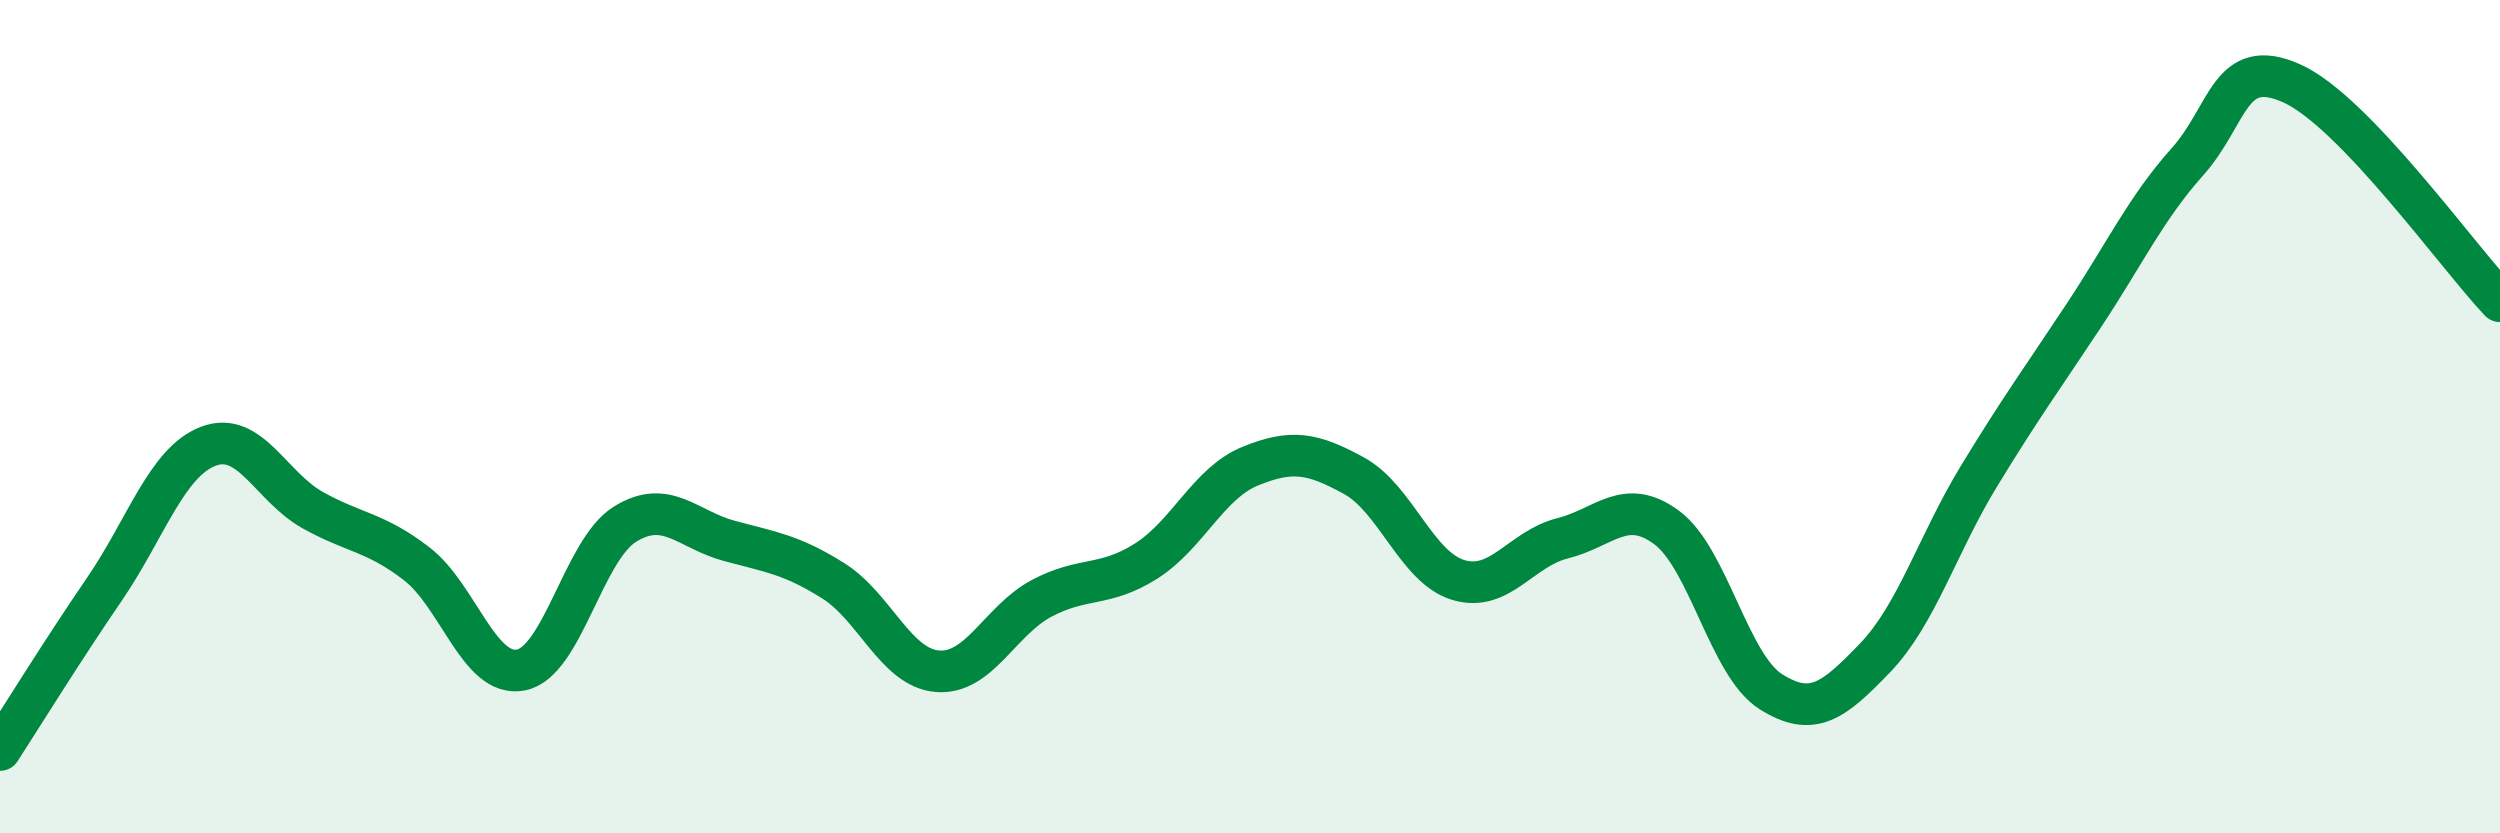
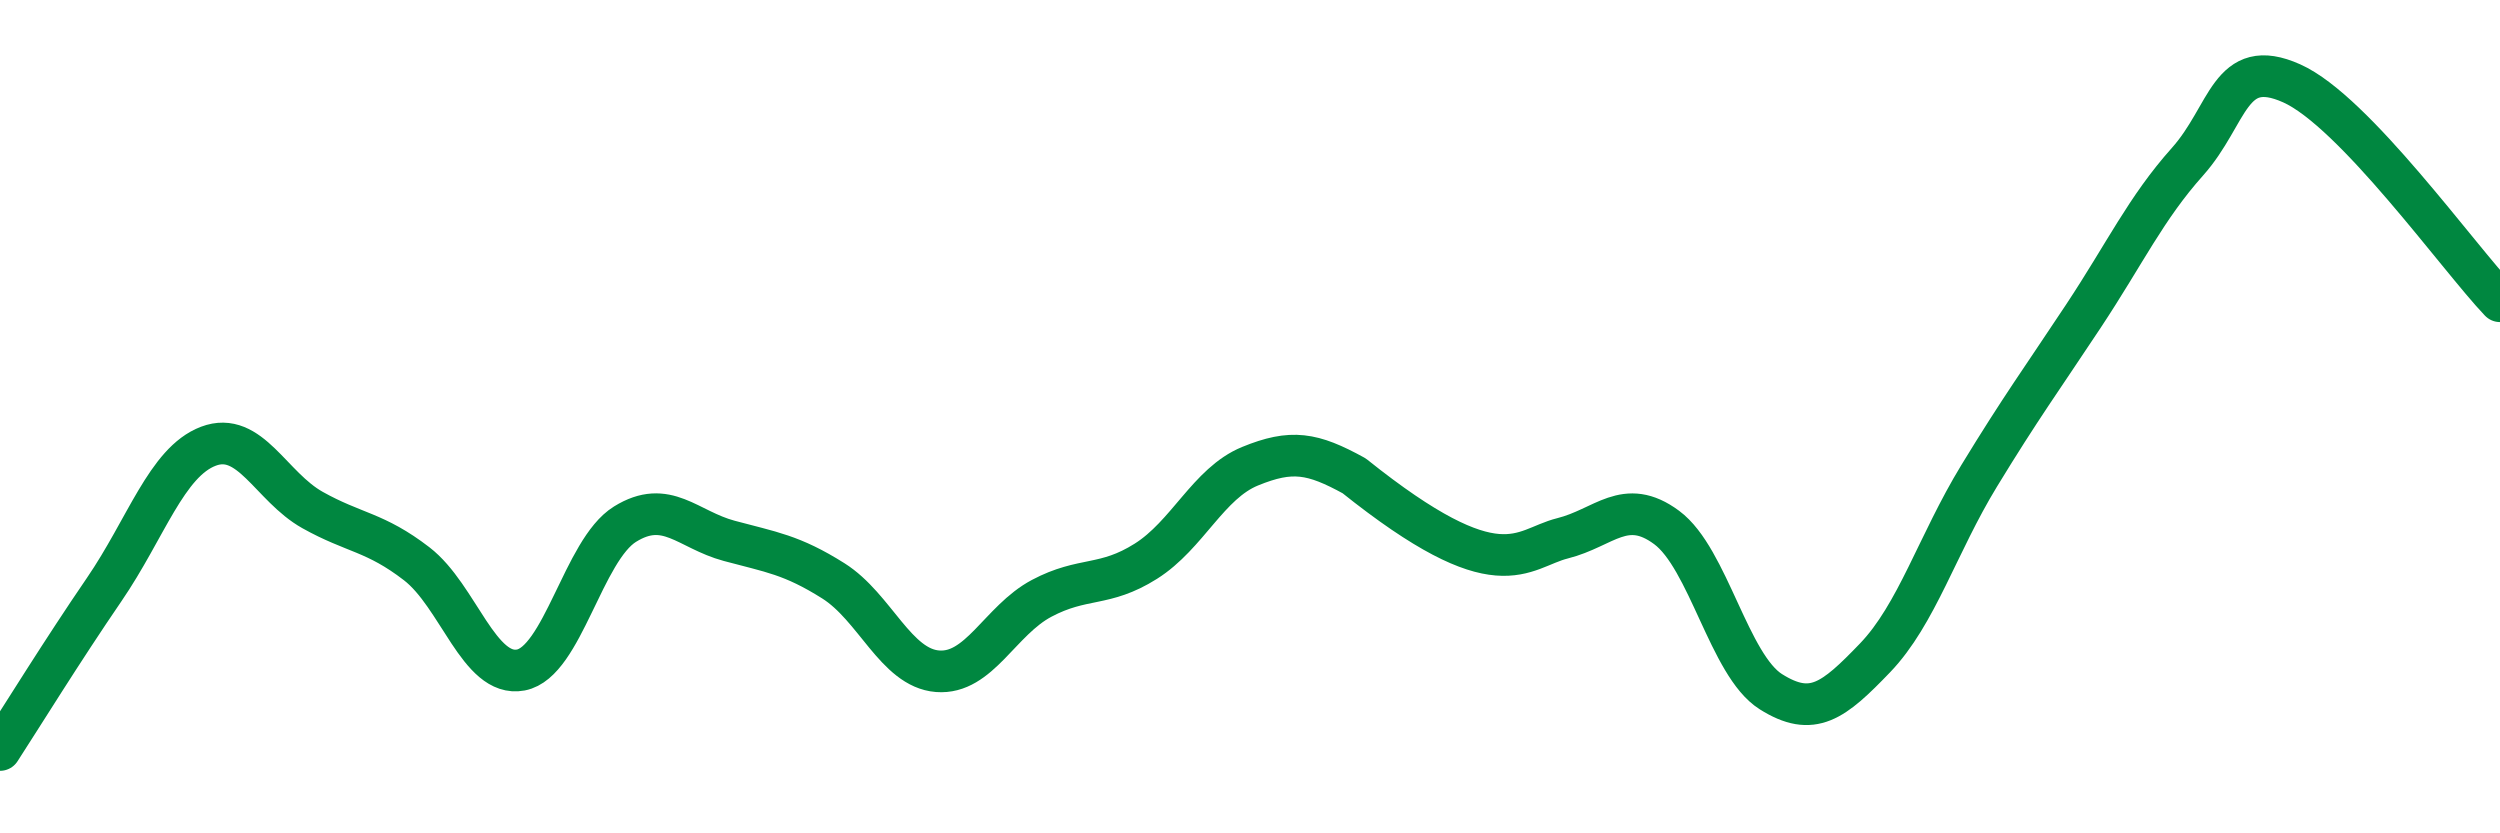
<svg xmlns="http://www.w3.org/2000/svg" width="60" height="20" viewBox="0 0 60 20">
-   <path d="M 0,18 C 0.5,17.23 1.5,15.61 2.5,14.15 C 3.5,12.69 4,11.09 5,10.71 C 6,10.33 6.5,11.68 7.5,12.24 C 8.5,12.8 9,12.76 10,13.53 C 11,14.3 11.5,16.27 12.5,16.08 C 13.5,15.89 14,13.2 15,12.58 C 16,11.96 16.5,12.71 17.5,12.98 C 18.5,13.25 19,13.31 20,13.94 C 21,14.57 21.5,16.03 22.5,16.11 C 23.5,16.19 24,14.89 25,14.36 C 26,13.83 26.5,14.1 27.5,13.47 C 28.5,12.84 29,11.6 30,11.19 C 31,10.78 31.5,10.87 32.5,11.42 C 33.5,11.97 34,13.62 35,13.92 C 36,14.22 36.5,13.17 37.5,12.92 C 38.5,12.67 39,11.92 40,12.66 C 41,13.4 41.5,15.97 42.5,16.6 C 43.5,17.23 44,16.83 45,15.79 C 46,14.75 46.5,13.06 47.5,11.42 C 48.5,9.78 49,9.1 50,7.59 C 51,6.08 51.5,5 52.5,3.88 C 53.5,2.76 53.5,1.33 55,2 C 56.5,2.67 59,6.18 60,7.23L60 20L0 20Z" fill="#008740" opacity="0.1" stroke-linecap="round" stroke-linejoin="round" />
-   <path d="M 0,18 C 0.5,17.23 1.5,15.61 2.5,14.15 C 3.5,12.69 4,11.09 5,10.71 C 6,10.33 6.5,11.68 7.5,12.24 C 8.5,12.8 9,12.76 10,13.53 C 11,14.3 11.5,16.27 12.5,16.08 C 13.5,15.89 14,13.2 15,12.58 C 16,11.96 16.5,12.71 17.5,12.98 C 18.5,13.25 19,13.31 20,13.94 C 21,14.57 21.5,16.03 22.5,16.11 C 23.5,16.19 24,14.89 25,14.36 C 26,13.83 26.5,14.1 27.5,13.47 C 28.5,12.84 29,11.6 30,11.19 C 31,10.78 31.5,10.87 32.5,11.42 C 33.5,11.97 34,13.62 35,13.92 C 36,14.22 36.5,13.17 37.5,12.92 C 38.5,12.67 39,11.92 40,12.66 C 41,13.4 41.5,15.97 42.5,16.6 C 43.5,17.23 44,16.83 45,15.79 C 46,14.75 46.5,13.06 47.5,11.42 C 48.5,9.78 49,9.1 50,7.59 C 51,6.08 51.5,5 52.5,3.88 C 53.5,2.76 53.5,1.33 55,2 C 56.5,2.67 59,6.18 60,7.23" stroke="#008740" stroke-width="1" fill="none" stroke-linecap="round" stroke-linejoin="round" />
+   <path d="M 0,18 C 0.5,17.23 1.5,15.61 2.5,14.15 C 3.5,12.69 4,11.09 5,10.71 C 6,10.33 6.5,11.68 7.5,12.24 C 8.5,12.8 9,12.76 10,13.53 C 11,14.3 11.5,16.27 12.5,16.08 C 13.5,15.89 14,13.2 15,12.58 C 16,11.96 16.5,12.71 17.5,12.98 C 18.5,13.25 19,13.31 20,13.94 C 21,14.57 21.5,16.03 22.5,16.11 C 23.5,16.19 24,14.89 25,14.36 C 26,13.83 26.5,14.1 27.5,13.47 C 28.5,12.84 29,11.6 30,11.19 C 31,10.78 31.5,10.87 32.5,11.42 C 36,14.22 36.5,13.17 37.5,12.92 C 38.5,12.67 39,11.92 40,12.66 C 41,13.4 41.5,15.97 42.5,16.6 C 43.5,17.23 44,16.83 45,15.79 C 46,14.75 46.5,13.06 47.5,11.42 C 48.5,9.78 49,9.1 50,7.59 C 51,6.08 51.5,5 52.5,3.88 C 53.5,2.76 53.5,1.33 55,2 C 56.5,2.67 59,6.18 60,7.23" stroke="#008740" stroke-width="1" fill="none" stroke-linecap="round" stroke-linejoin="round" />
</svg>